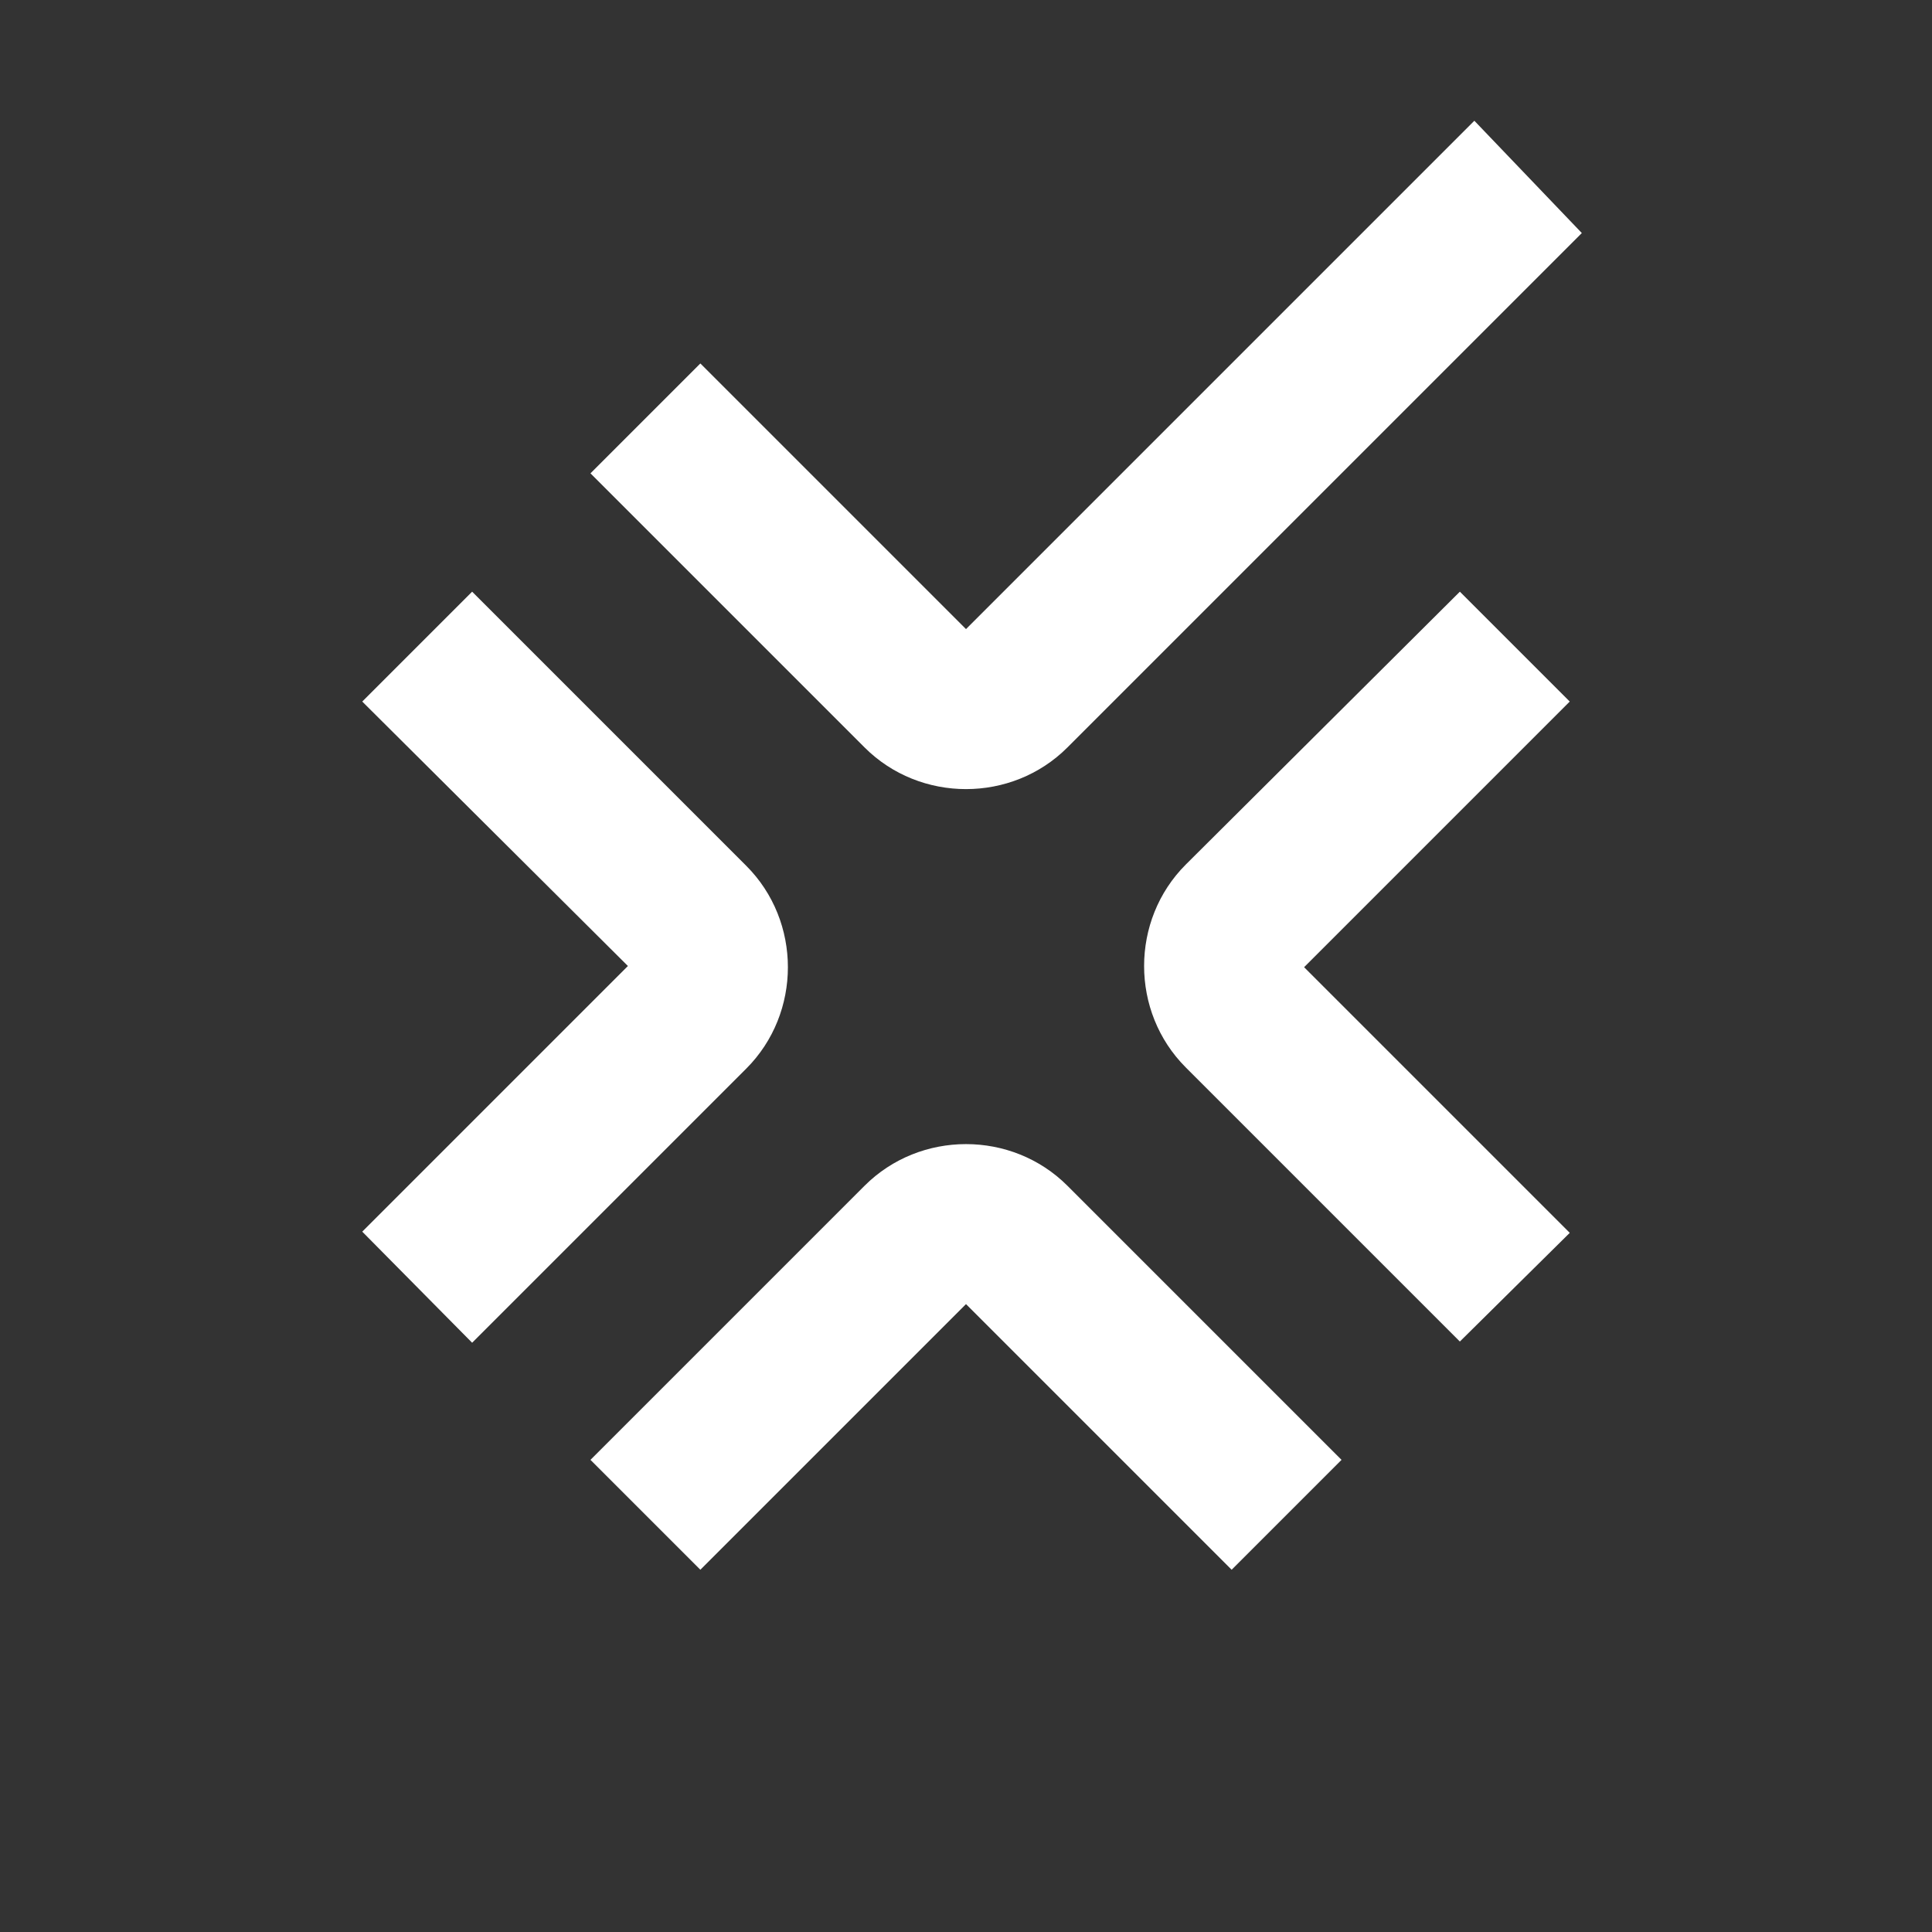
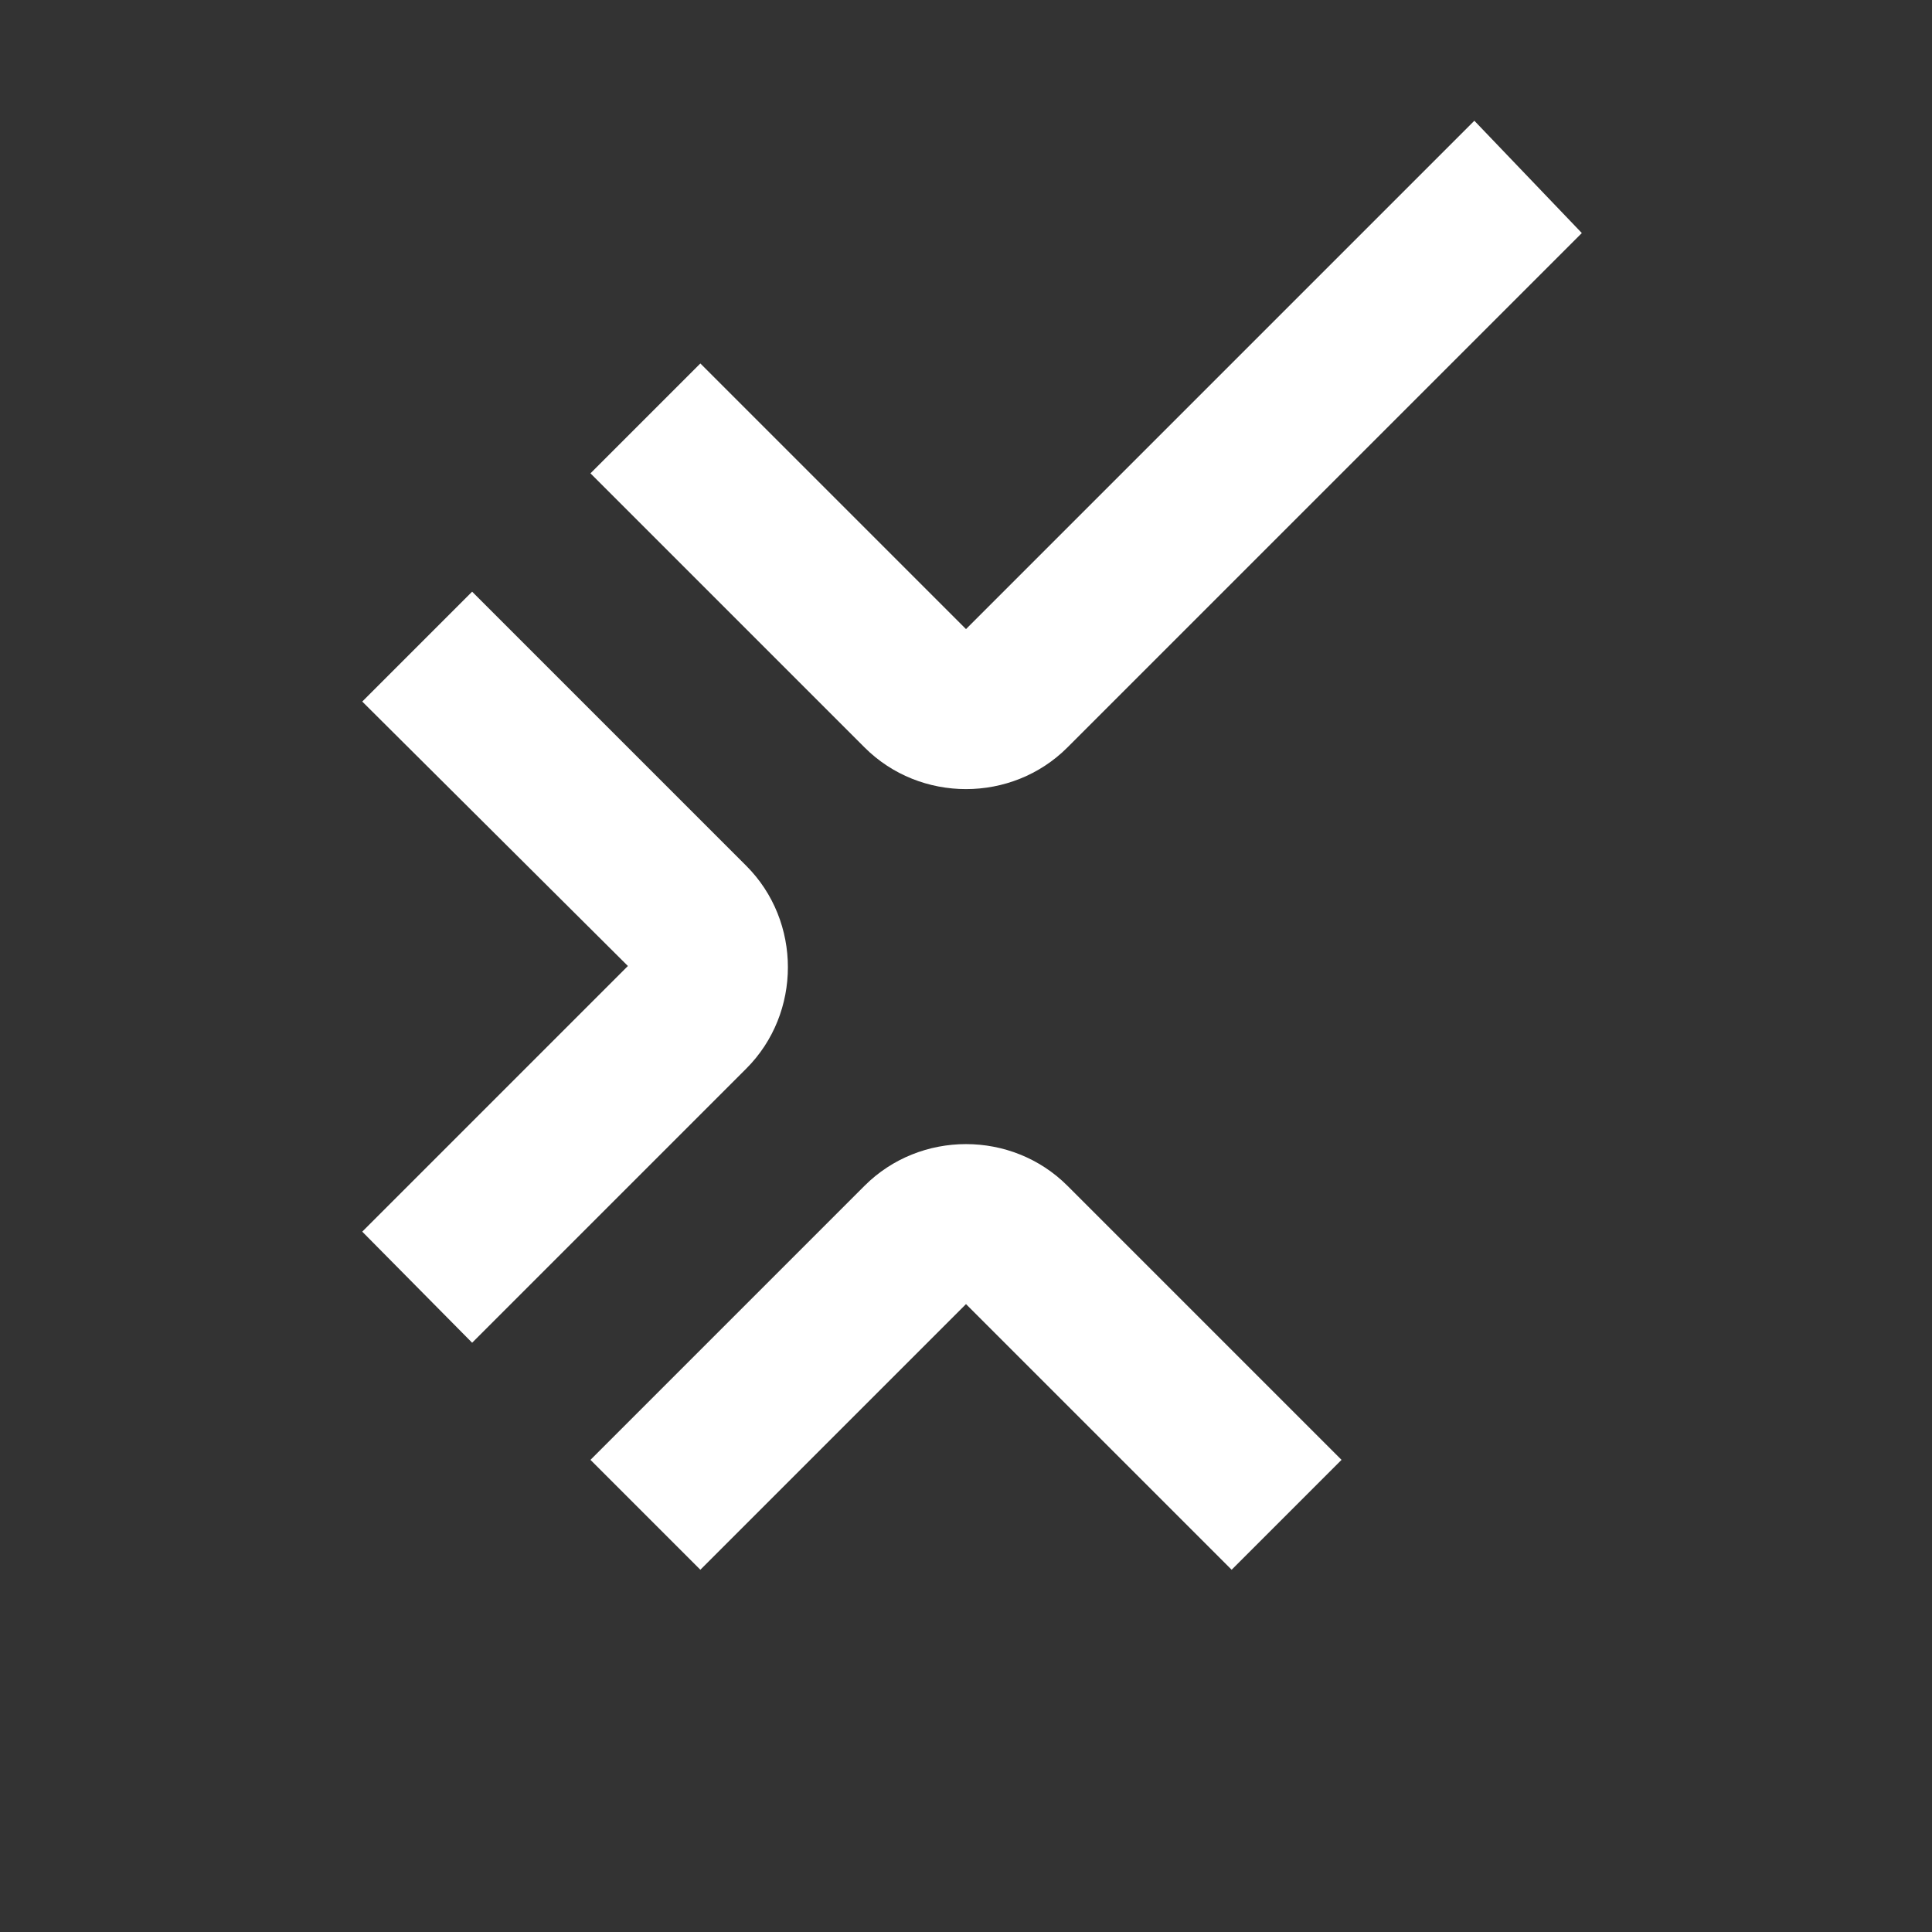
<svg xmlns="http://www.w3.org/2000/svg" width="30px" height="30px" viewBox="20 20 160 160" xmlSpace="preserve" fill="#ffff">
  <rect x="20" y="20" width="160" height="160" fill="#333333" stroke="none" />
  <g id="Icon">
    <g>
      <path className="st2" d="M78,150l-9.1-9.1l22.7-22.7c4.6-4.6,12.2-4.6,16.8,0l22.7,22.7L122,150l-22-22L78,150z" />
      <path className="st2" d="M142.1,30l8.9,9.3l-42.6,42.6c-4.6,4.6-12.2,4.6-16.8,0L68.9,59.2l9.1-9.1l22,22L142.1,30z" />
      <path className="st2" d="M50,78.1l9.1-9.1l22.7,22.7c4.6,4.6,4.6,12.2,0,16.8l-22.7,22.7L50,122l22-22L50,78.1z" />
-       <path className="st2" d="M140.9,131.1l-22.7-22.7c-4.6-4.6-4.6-12.2,0-16.8L140.9,69l9.1,9.1l-22,22l22,22L140.9,131.1z" />
    </g>
  </g>
</svg>